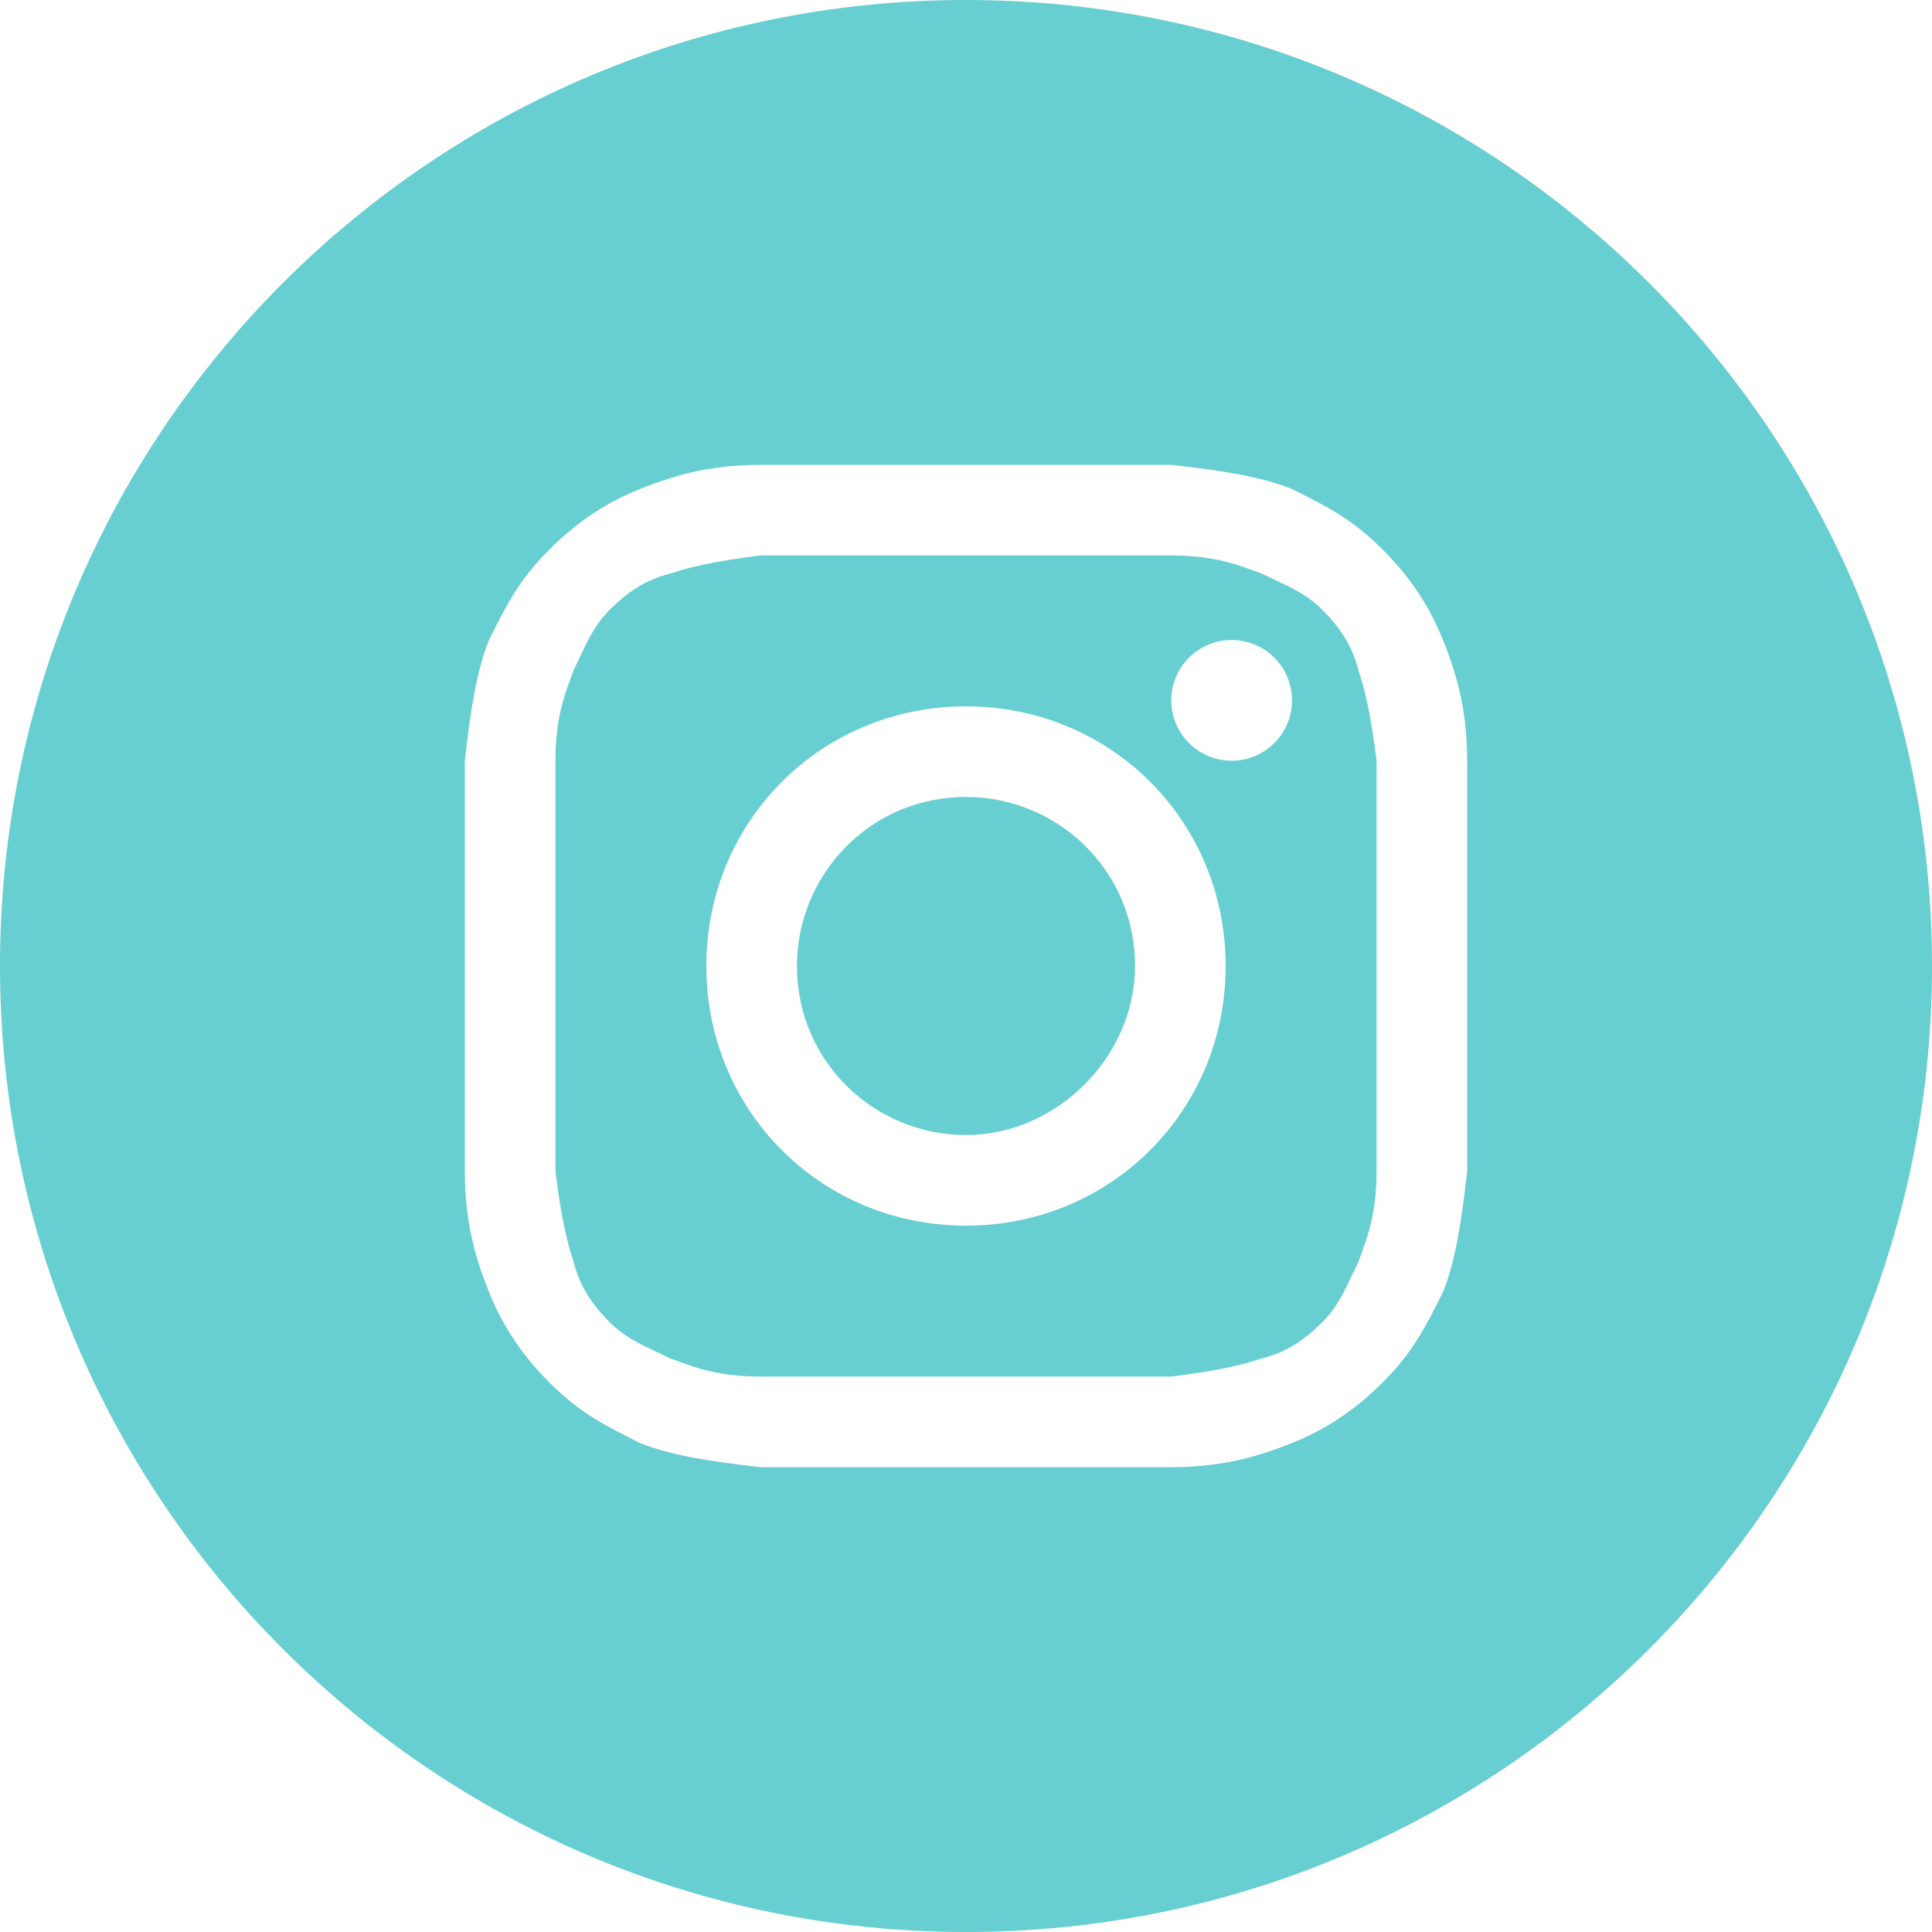
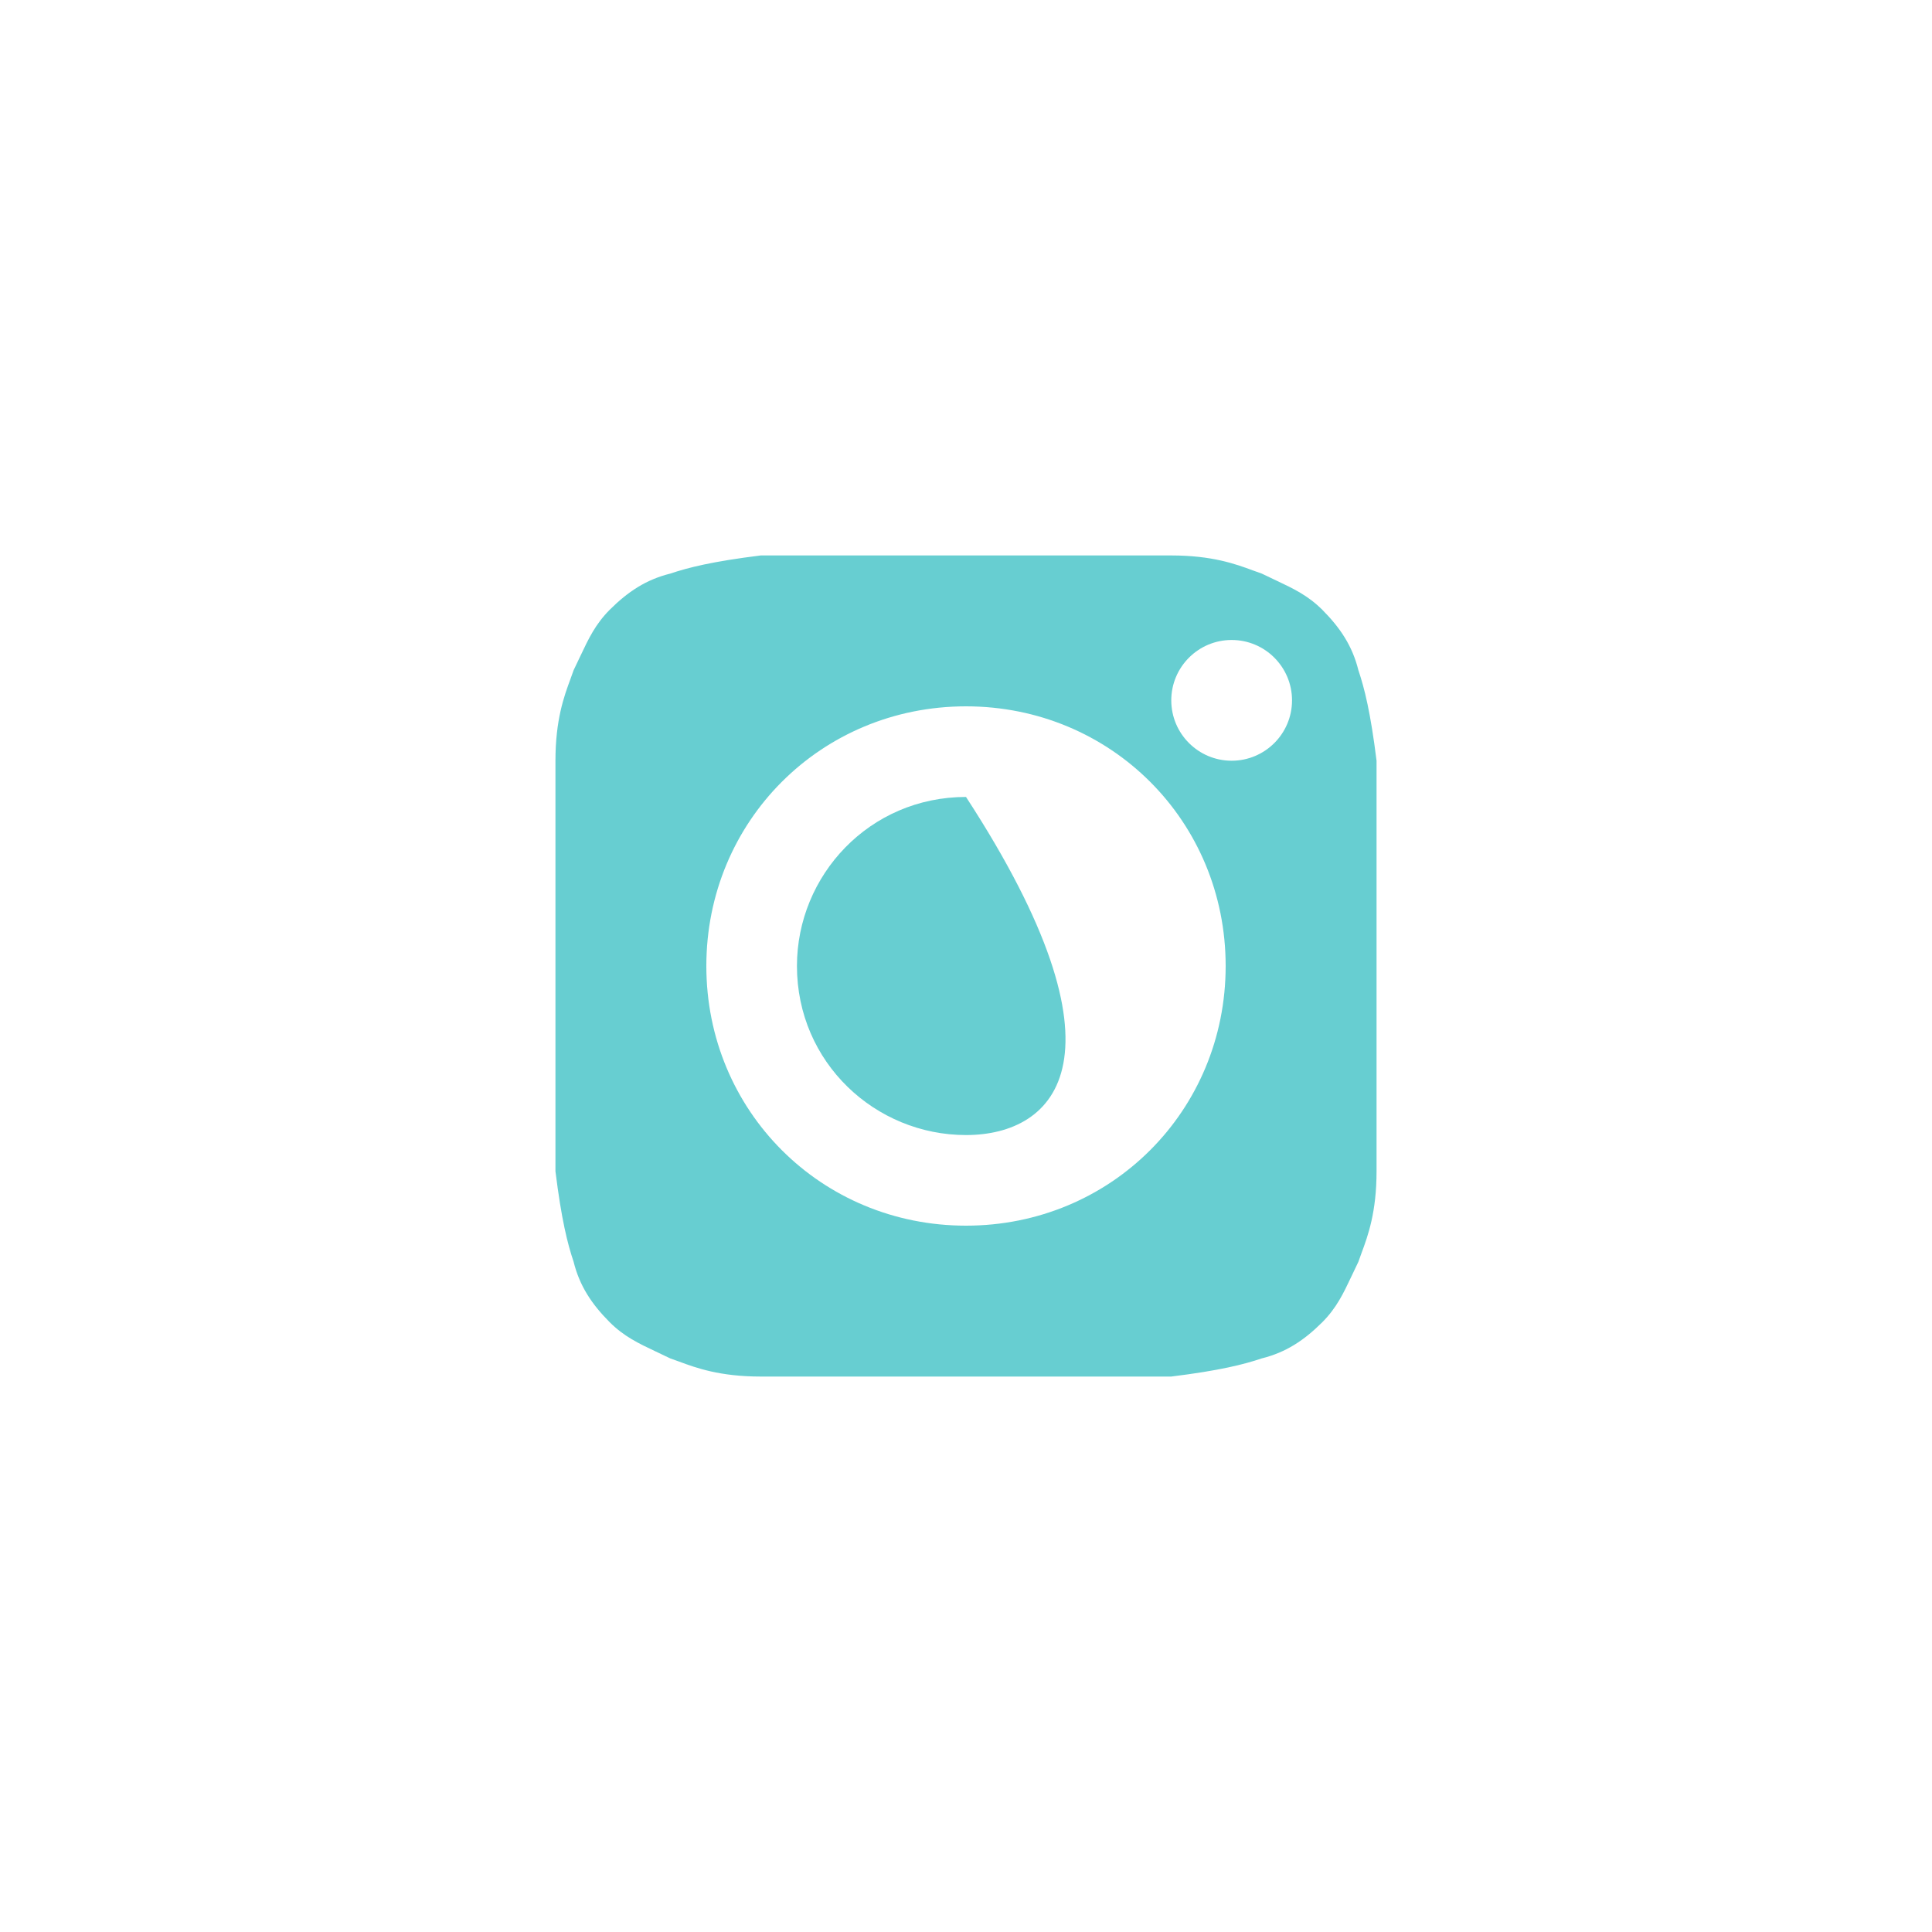
<svg xmlns="http://www.w3.org/2000/svg" width="20" height="20" viewBox="0 0 20 20" fill="none">
-   <path d="M10 11.75C9.062 11.75 8.25 11 8.25 10C8.25 9.062 9 8.25 10 8.25C10.938 8.25 11.75 9 11.75 10C11.75 10.938 10.938 11.75 10 11.75Z" fill="#02ADB3" fill-opacity="0.6" />
+   <path d="M10 11.75C9.062 11.75 8.25 11 8.25 10C8.25 9.062 9 8.25 10 8.25C11.75 10.938 10.938 11.75 10 11.75Z" fill="#02ADB3" fill-opacity="0.6" />
  <path fill-rule="evenodd" clip-rule="evenodd" d="M12.125 5.75H7.875C7.375 5.812 7.125 5.875 6.938 5.938C6.688 6 6.5 6.125 6.312 6.312C6.164 6.461 6.094 6.609 6.009 6.789C5.987 6.836 5.964 6.885 5.938 6.938C5.928 6.966 5.917 6.997 5.905 7.03C5.839 7.208 5.75 7.452 5.75 7.875V12.125C5.812 12.625 5.875 12.875 5.938 13.062C6 13.312 6.125 13.5 6.312 13.688C6.461 13.836 6.609 13.906 6.789 13.991C6.836 14.013 6.885 14.036 6.938 14.062C6.967 14.072 6.997 14.083 7.03 14.095C7.208 14.161 7.452 14.25 7.875 14.25H12.125C12.625 14.188 12.875 14.125 13.062 14.062C13.312 14 13.5 13.875 13.688 13.688C13.836 13.539 13.906 13.391 13.991 13.211C14.013 13.164 14.036 13.115 14.062 13.062C14.072 13.034 14.083 13.003 14.095 12.97C14.161 12.792 14.25 12.548 14.25 12.125V7.875C14.188 7.375 14.125 7.125 14.062 6.938C14 6.688 13.875 6.5 13.688 6.312C13.539 6.164 13.391 6.094 13.211 6.009C13.164 5.987 13.115 5.964 13.062 5.938C13.034 5.928 13.003 5.917 12.97 5.905C12.792 5.839 12.548 5.75 12.125 5.75ZM10 7.312C8.5 7.312 7.312 8.5 7.312 10C7.312 11.5 8.5 12.688 10 12.688C11.5 12.688 12.688 11.5 12.688 10C12.688 8.5 11.5 7.312 10 7.312ZM13.375 7.25C13.375 7.595 13.095 7.875 12.75 7.875C12.405 7.875 12.125 7.595 12.125 7.25C12.125 6.905 12.405 6.625 12.75 6.625C13.095 6.625 13.375 6.905 13.375 7.25Z" fill="#02ADB3" fill-opacity="0.6" />
-   <path fill-rule="evenodd" clip-rule="evenodd" d="M0 10C0 4.477 4.477 0 10 0C15.523 0 20 4.477 20 10C20 15.523 15.523 20 10 20C4.477 20 0 15.523 0 10ZM7.875 4.812H12.125C12.688 4.875 13.062 4.938 13.375 5.062C13.75 5.25 14 5.375 14.312 5.688C14.625 6 14.812 6.312 14.938 6.625C15.062 6.938 15.188 7.312 15.188 7.875V12.125C15.125 12.688 15.062 13.062 14.938 13.375C14.75 13.75 14.625 14 14.312 14.312C14 14.625 13.688 14.812 13.375 14.938C13.062 15.062 12.688 15.188 12.125 15.188H7.875C7.312 15.125 6.938 15.062 6.625 14.938C6.25 14.75 6 14.625 5.688 14.312C5.375 14 5.188 13.688 5.062 13.375C4.938 13.062 4.812 12.688 4.812 12.125V7.875C4.875 7.312 4.938 6.938 5.062 6.625C5.25 6.25 5.375 6 5.688 5.688C6 5.375 6.312 5.188 6.625 5.062C6.938 4.938 7.312 4.812 7.875 4.812Z" fill="#02ADB3" fill-opacity="0.6" />
</svg>